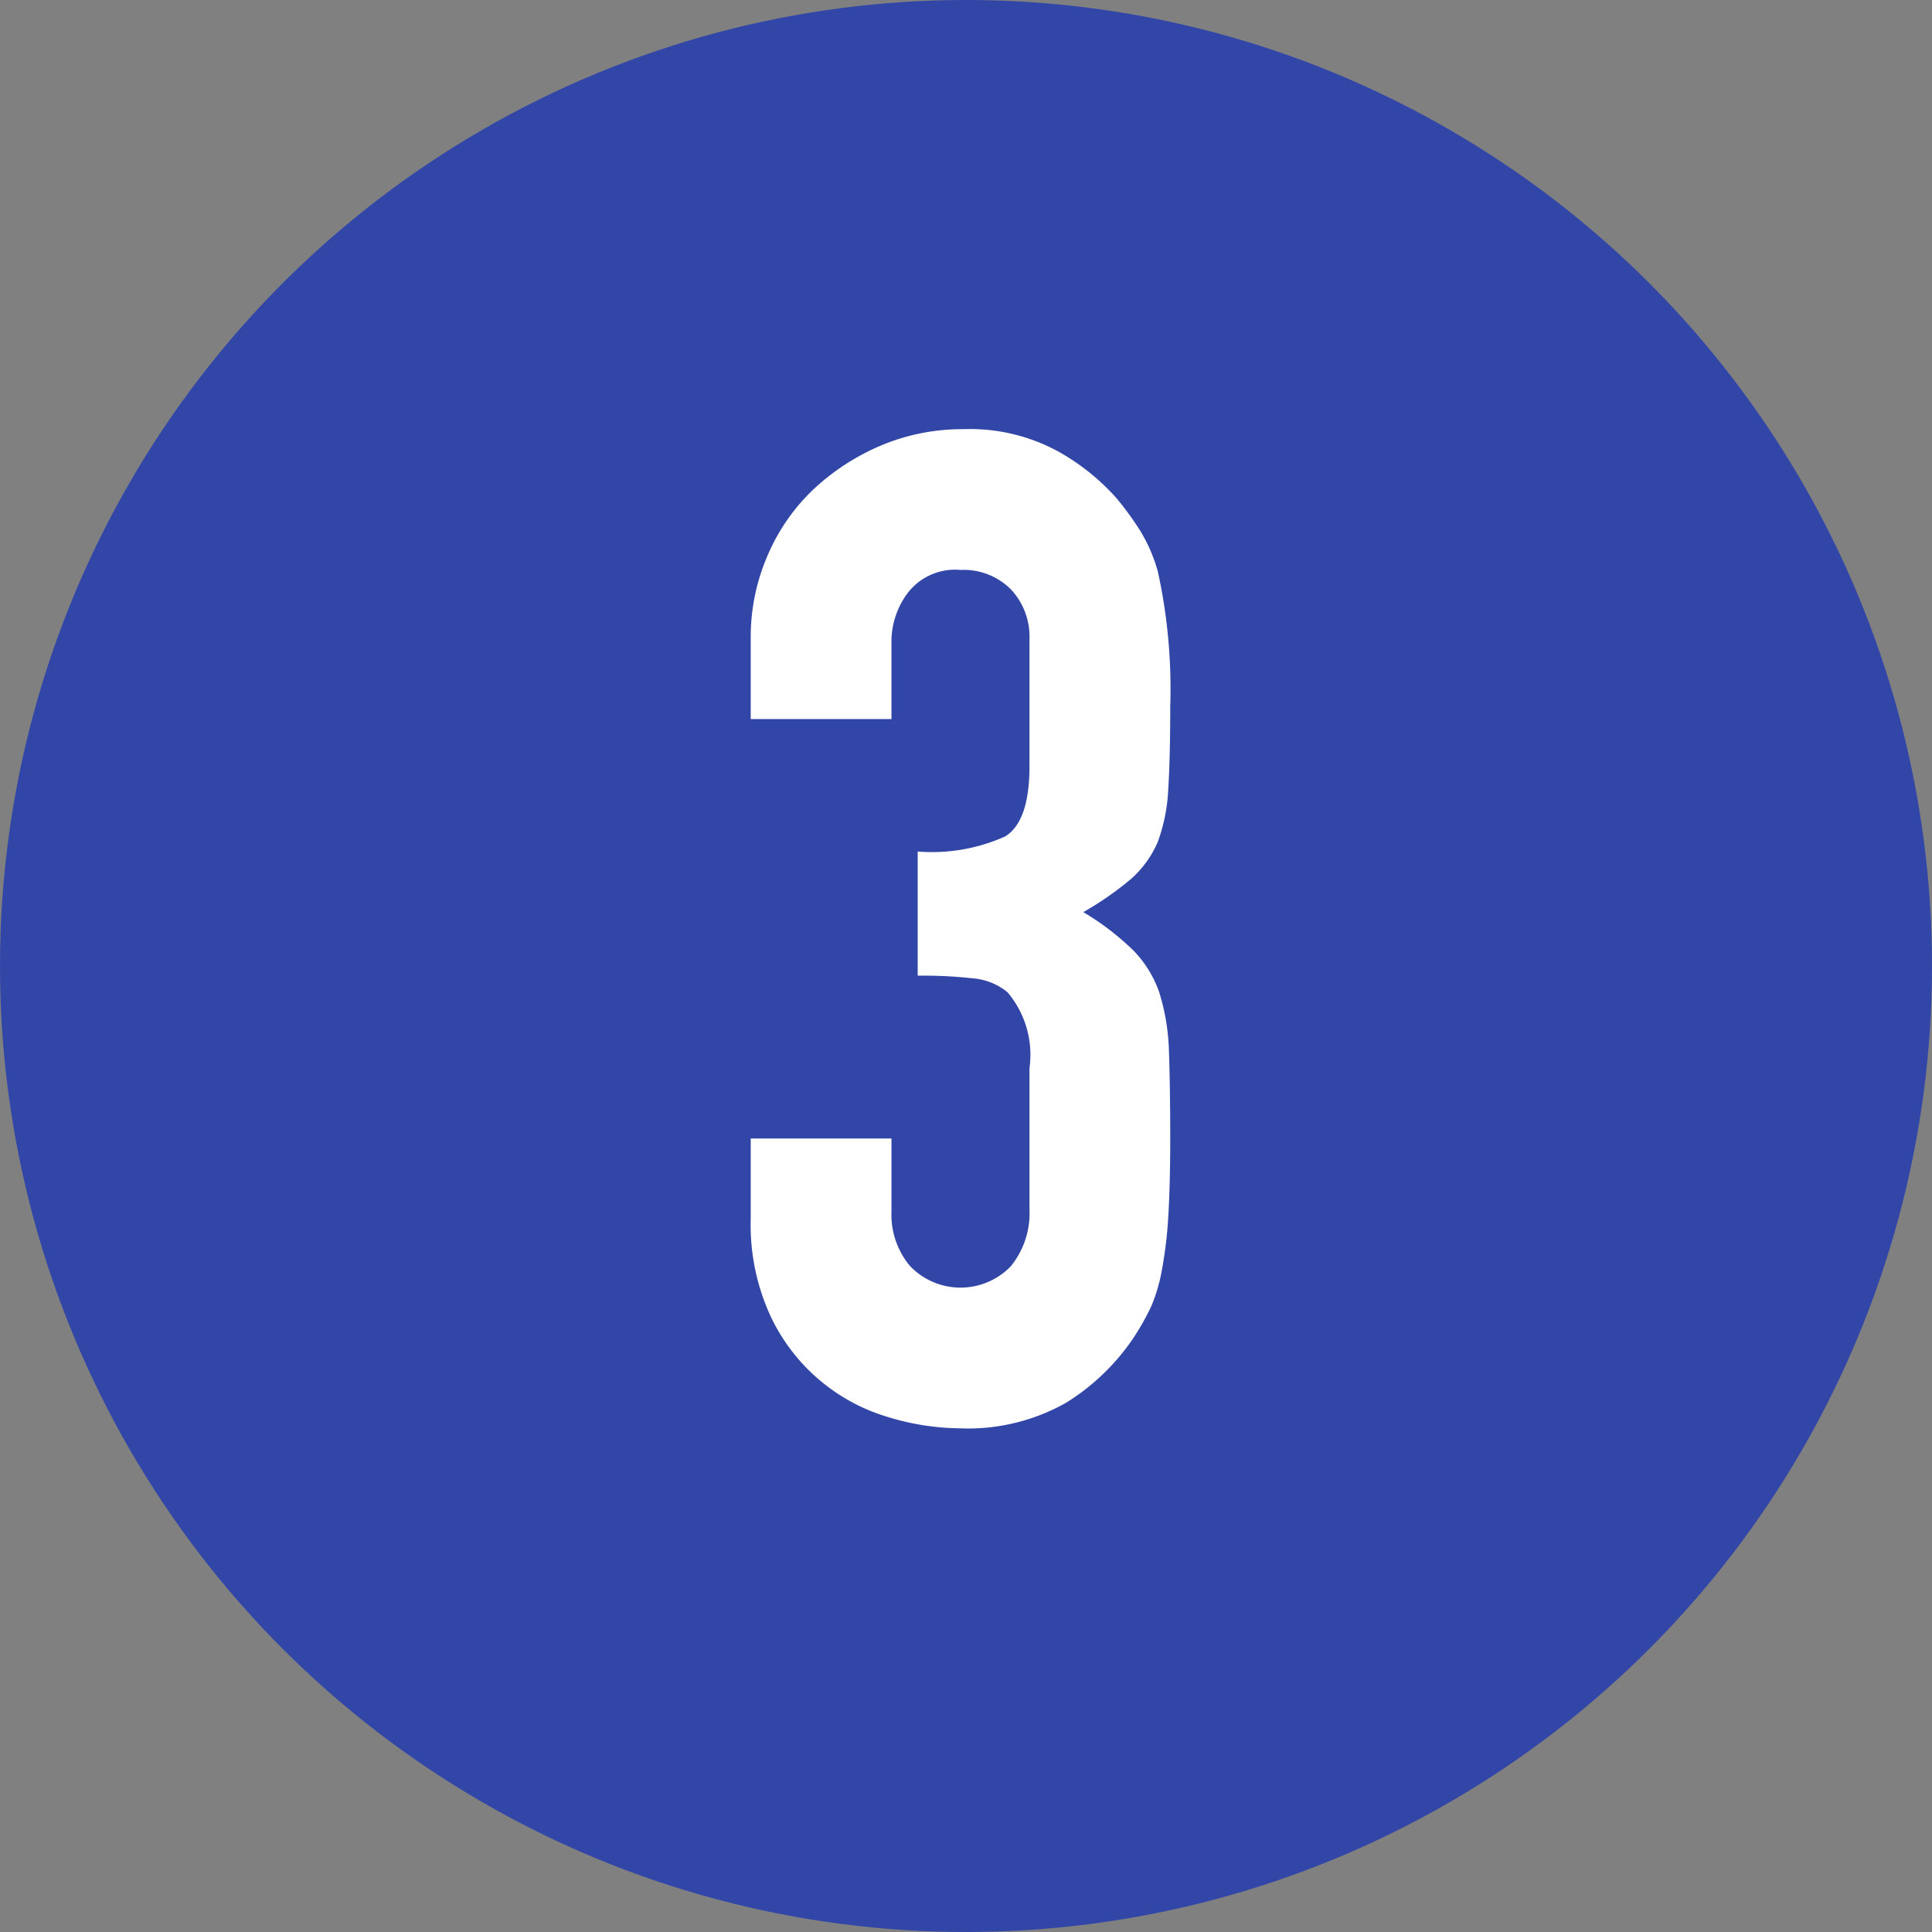
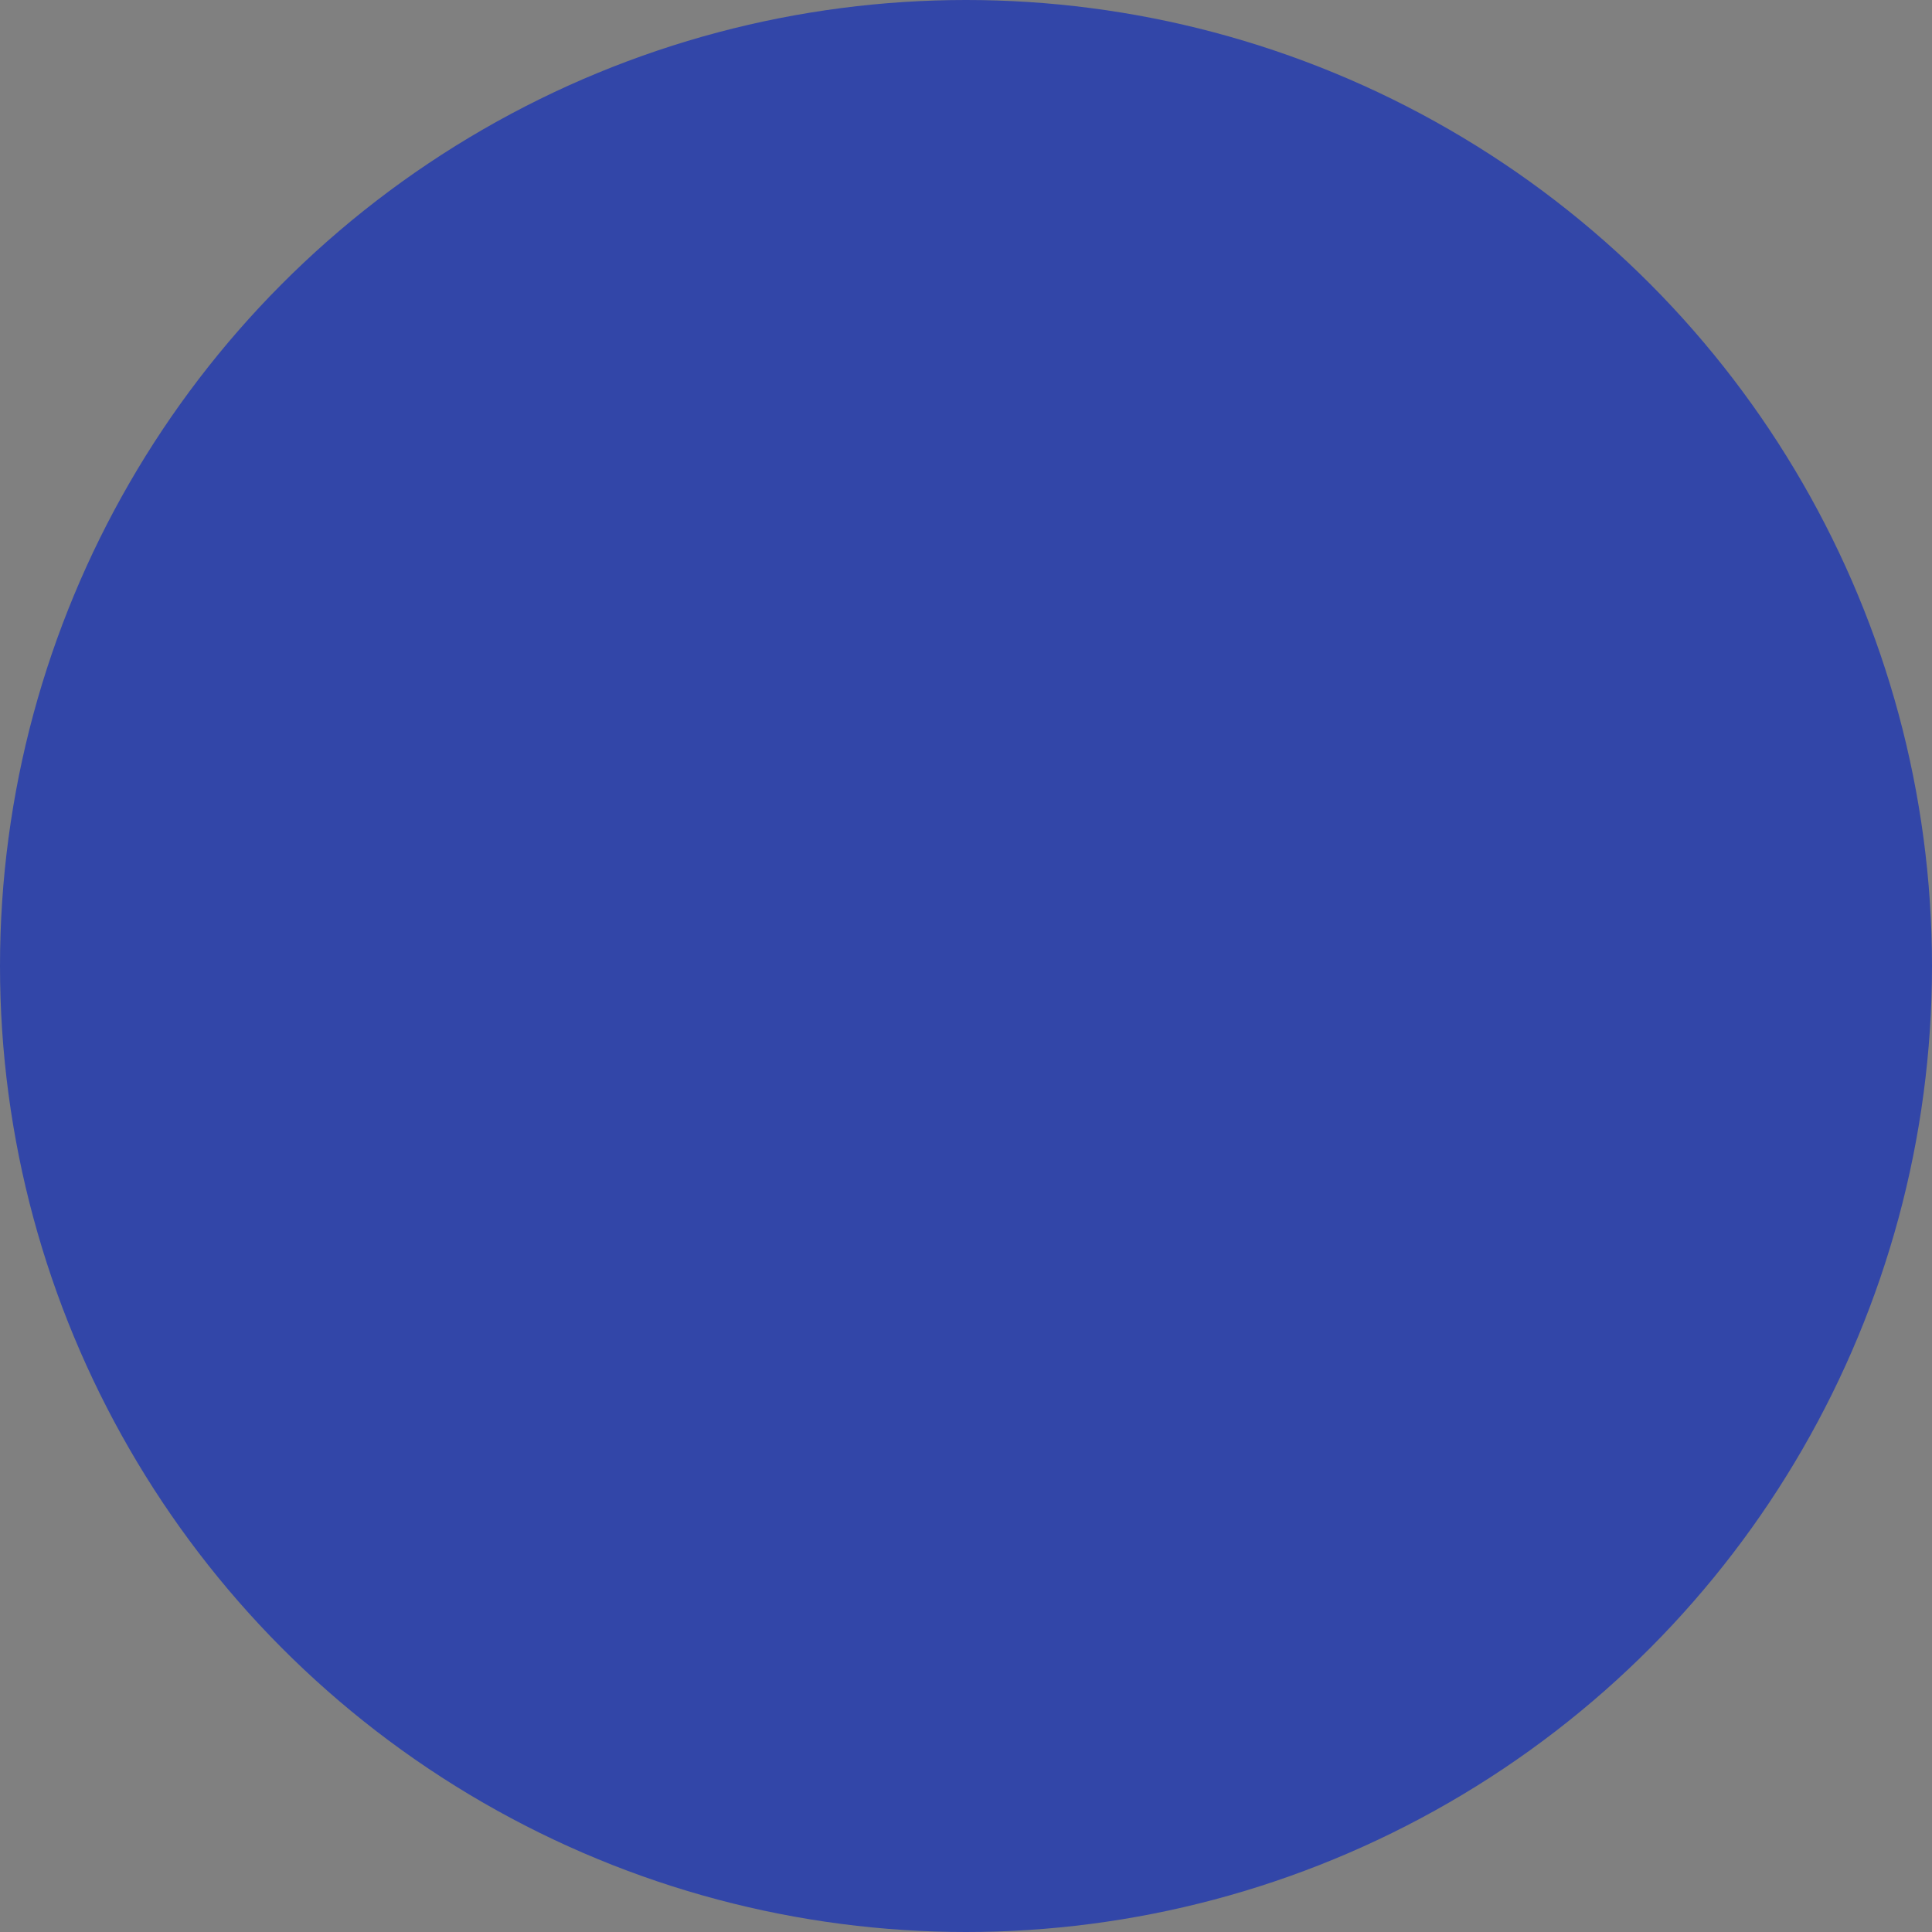
<svg xmlns="http://www.w3.org/2000/svg" width="28" height="28" viewBox="0 0 28 28">
  <rect x="0" y="0" width="28" height="28" fill="#808080" stroke="none" />
  <defs>
    <style>.cls-1{fill:#3246a8;}.cls-2{fill:#fff;}</style>
  </defs>
  <g id="レイヤー_2" data-name="レイヤー 2">
    <g id="contents">
      <circle class="cls-1" cx="14" cy="14" r="14" />
-       <path class="cls-2" d="M13.3,12.341a2.586,2.586,0,0,0,1.27-.22q.351-.22.35-1.02V9.26a1,1,0,0,0-.27-.719.966.966,0,0,0-.73-.281.863.863,0,0,0-.77.341,1.18,1.18,0,0,0-.23.659v1.161h-2.04V9.24a2.96,2.96,0,0,1,.24-1.179,2.866,2.866,0,0,1,.66-.96,3.312,3.312,0,0,1,.98-.641,3.032,3.032,0,0,1,1.2-.24,2.67,2.67,0,0,1,1.391.331,3.248,3.248,0,0,1,.83.669,4.373,4.373,0,0,1,.349.481,2.343,2.343,0,0,1,.25.58,7.964,7.964,0,0,1,.18,1.959q0,.741-.029,1.2a2.543,2.543,0,0,1-.151.76,1.515,1.515,0,0,1-.389.539,4.627,4.627,0,0,1-.691.48,3.877,3.877,0,0,1,.731.561,1.648,1.648,0,0,1,.369.6,3.119,3.119,0,0,1,.141.849q.018.491.019,1.25c0,.468-.01.854-.029,1.161a6.125,6.125,0,0,1-.091.76,2.418,2.418,0,0,1-.159.54,3.633,3.633,0,0,1-.261.46,3.228,3.228,0,0,1-.97.93,2.889,2.889,0,0,1-1.55.37,3.619,3.619,0,0,1-1.02-.16,2.741,2.741,0,0,1-1.71-1.46,3.161,3.161,0,0,1-.29-1.42V16.5h2.04v1.061a1.156,1.156,0,0,0,.271.79,1.013,1.013,0,0,0,1.459,0,1.221,1.221,0,0,0,.27-.83V15.48a1.4,1.4,0,0,0-.319-1.1.9.9,0,0,0-.491-.2,6.515,6.515,0,0,0-.81-.04Z" />
    </g>
  </g>
</svg>